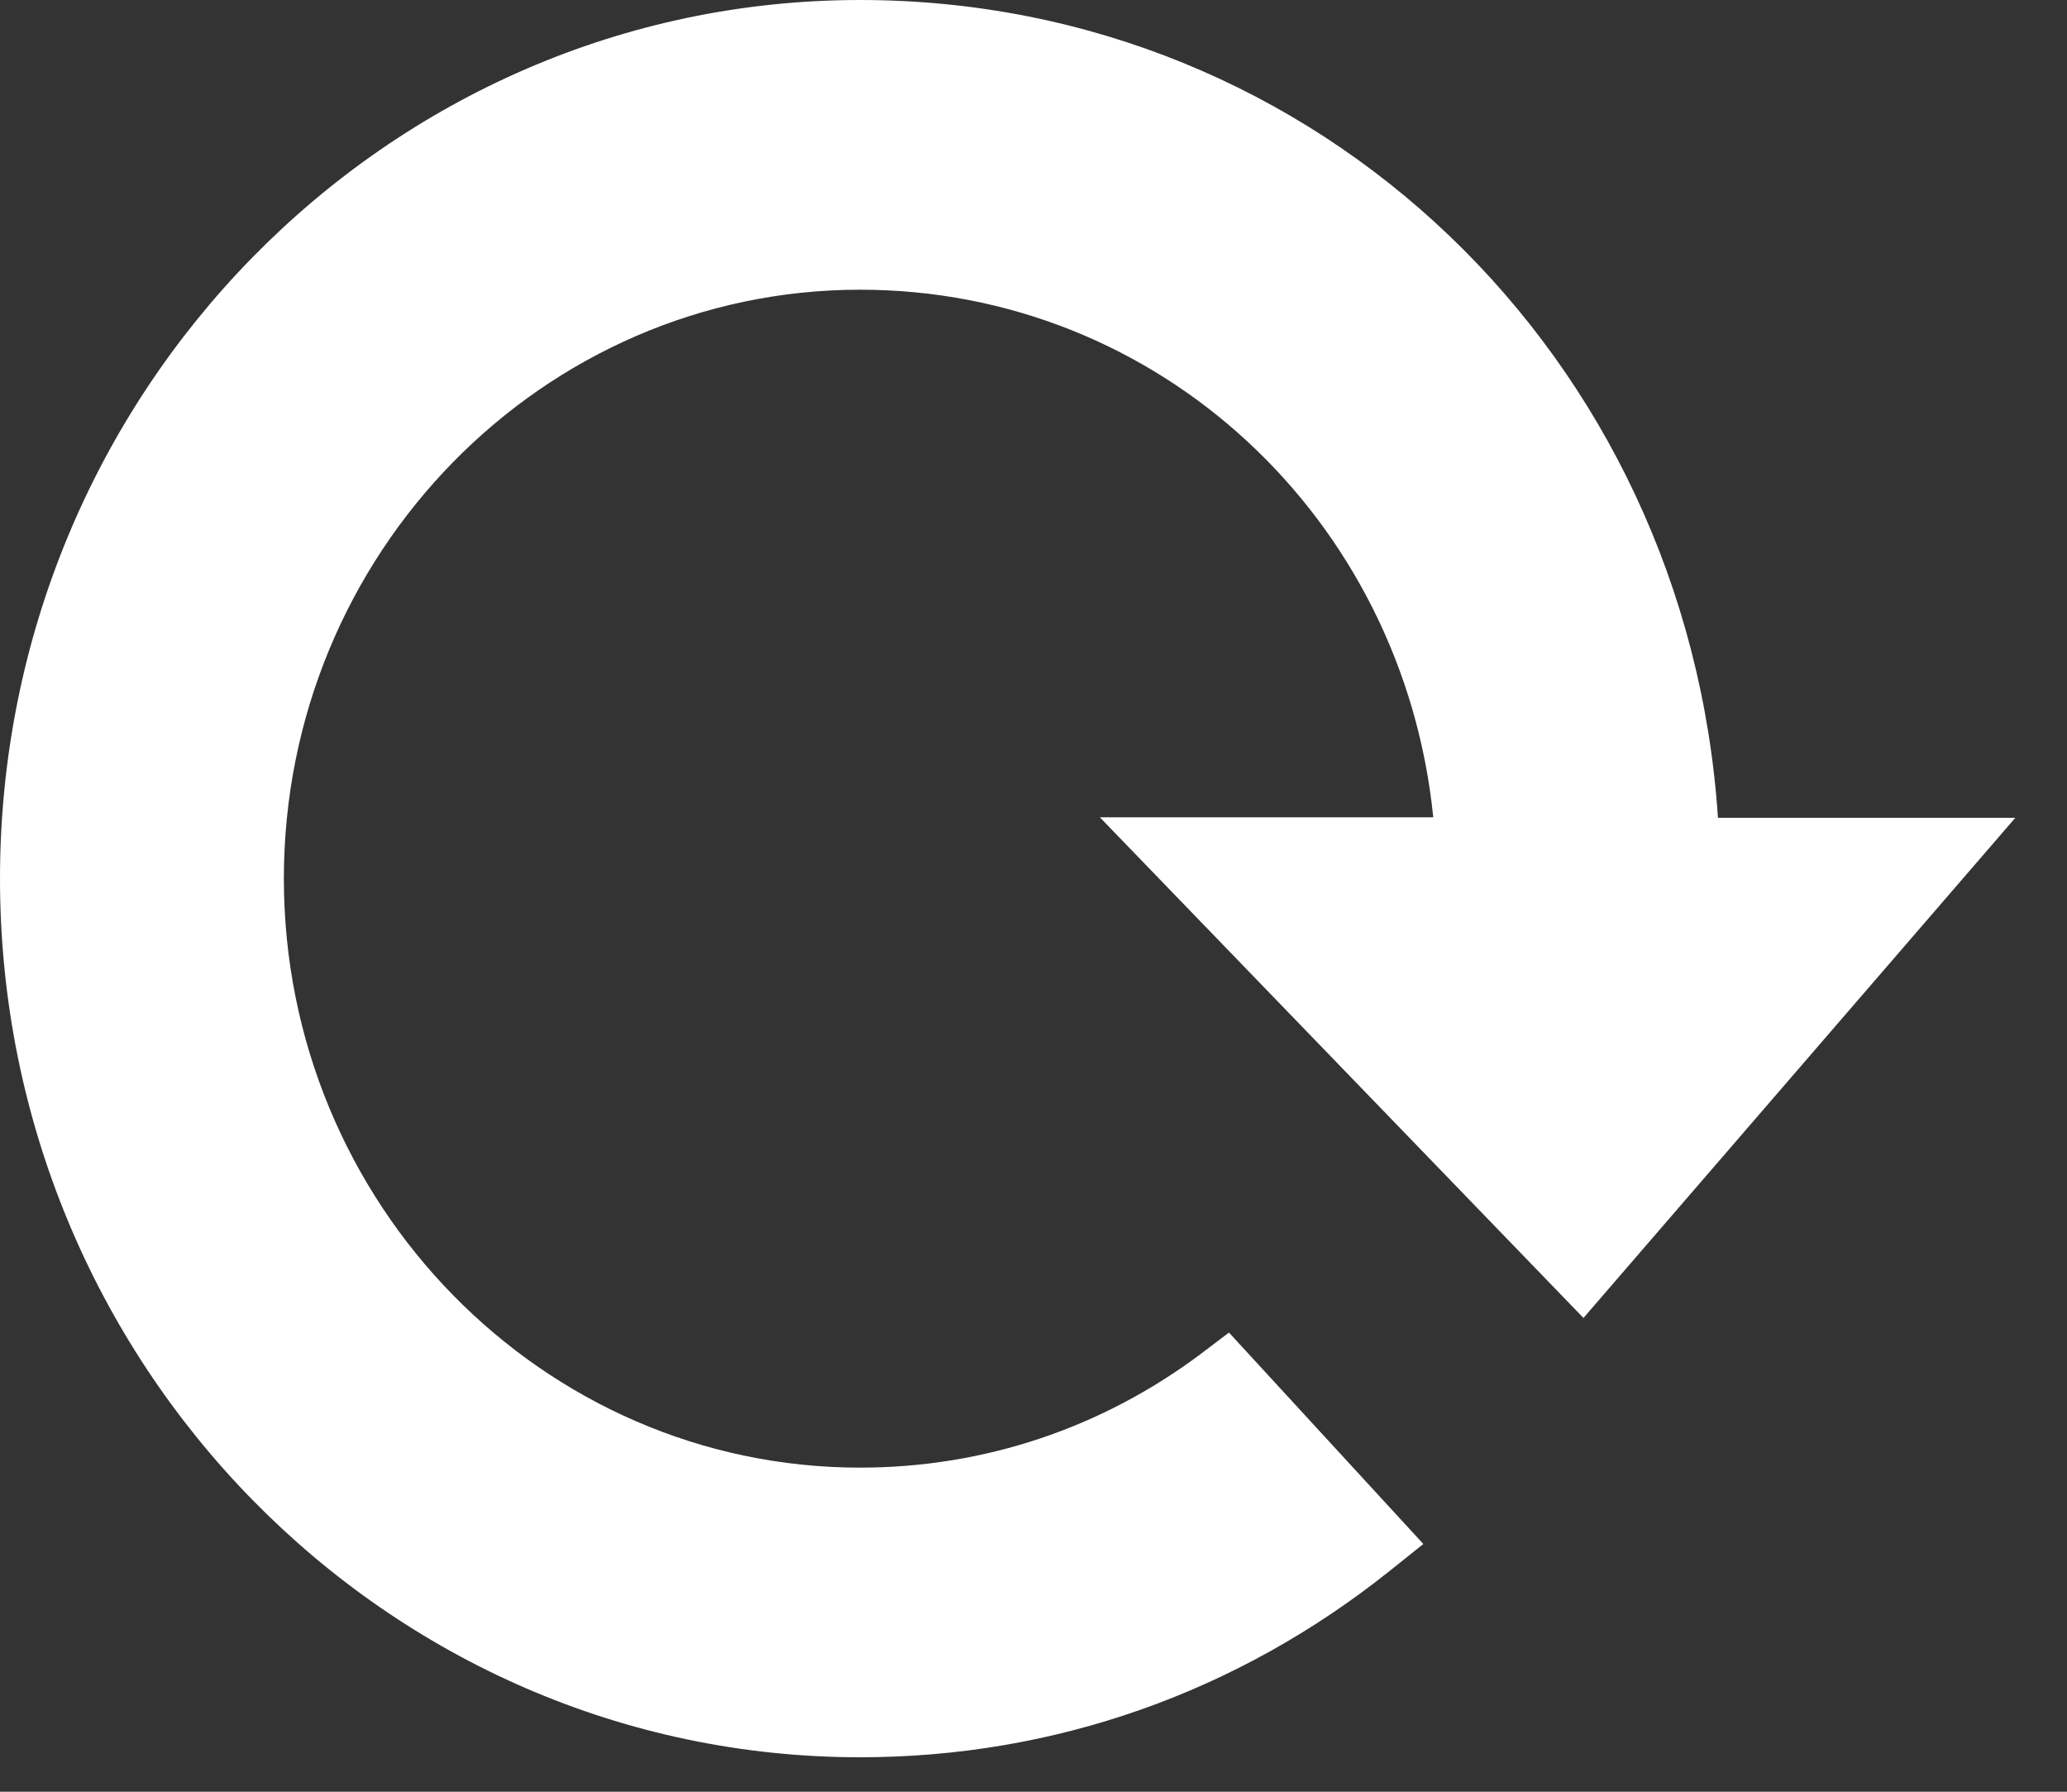
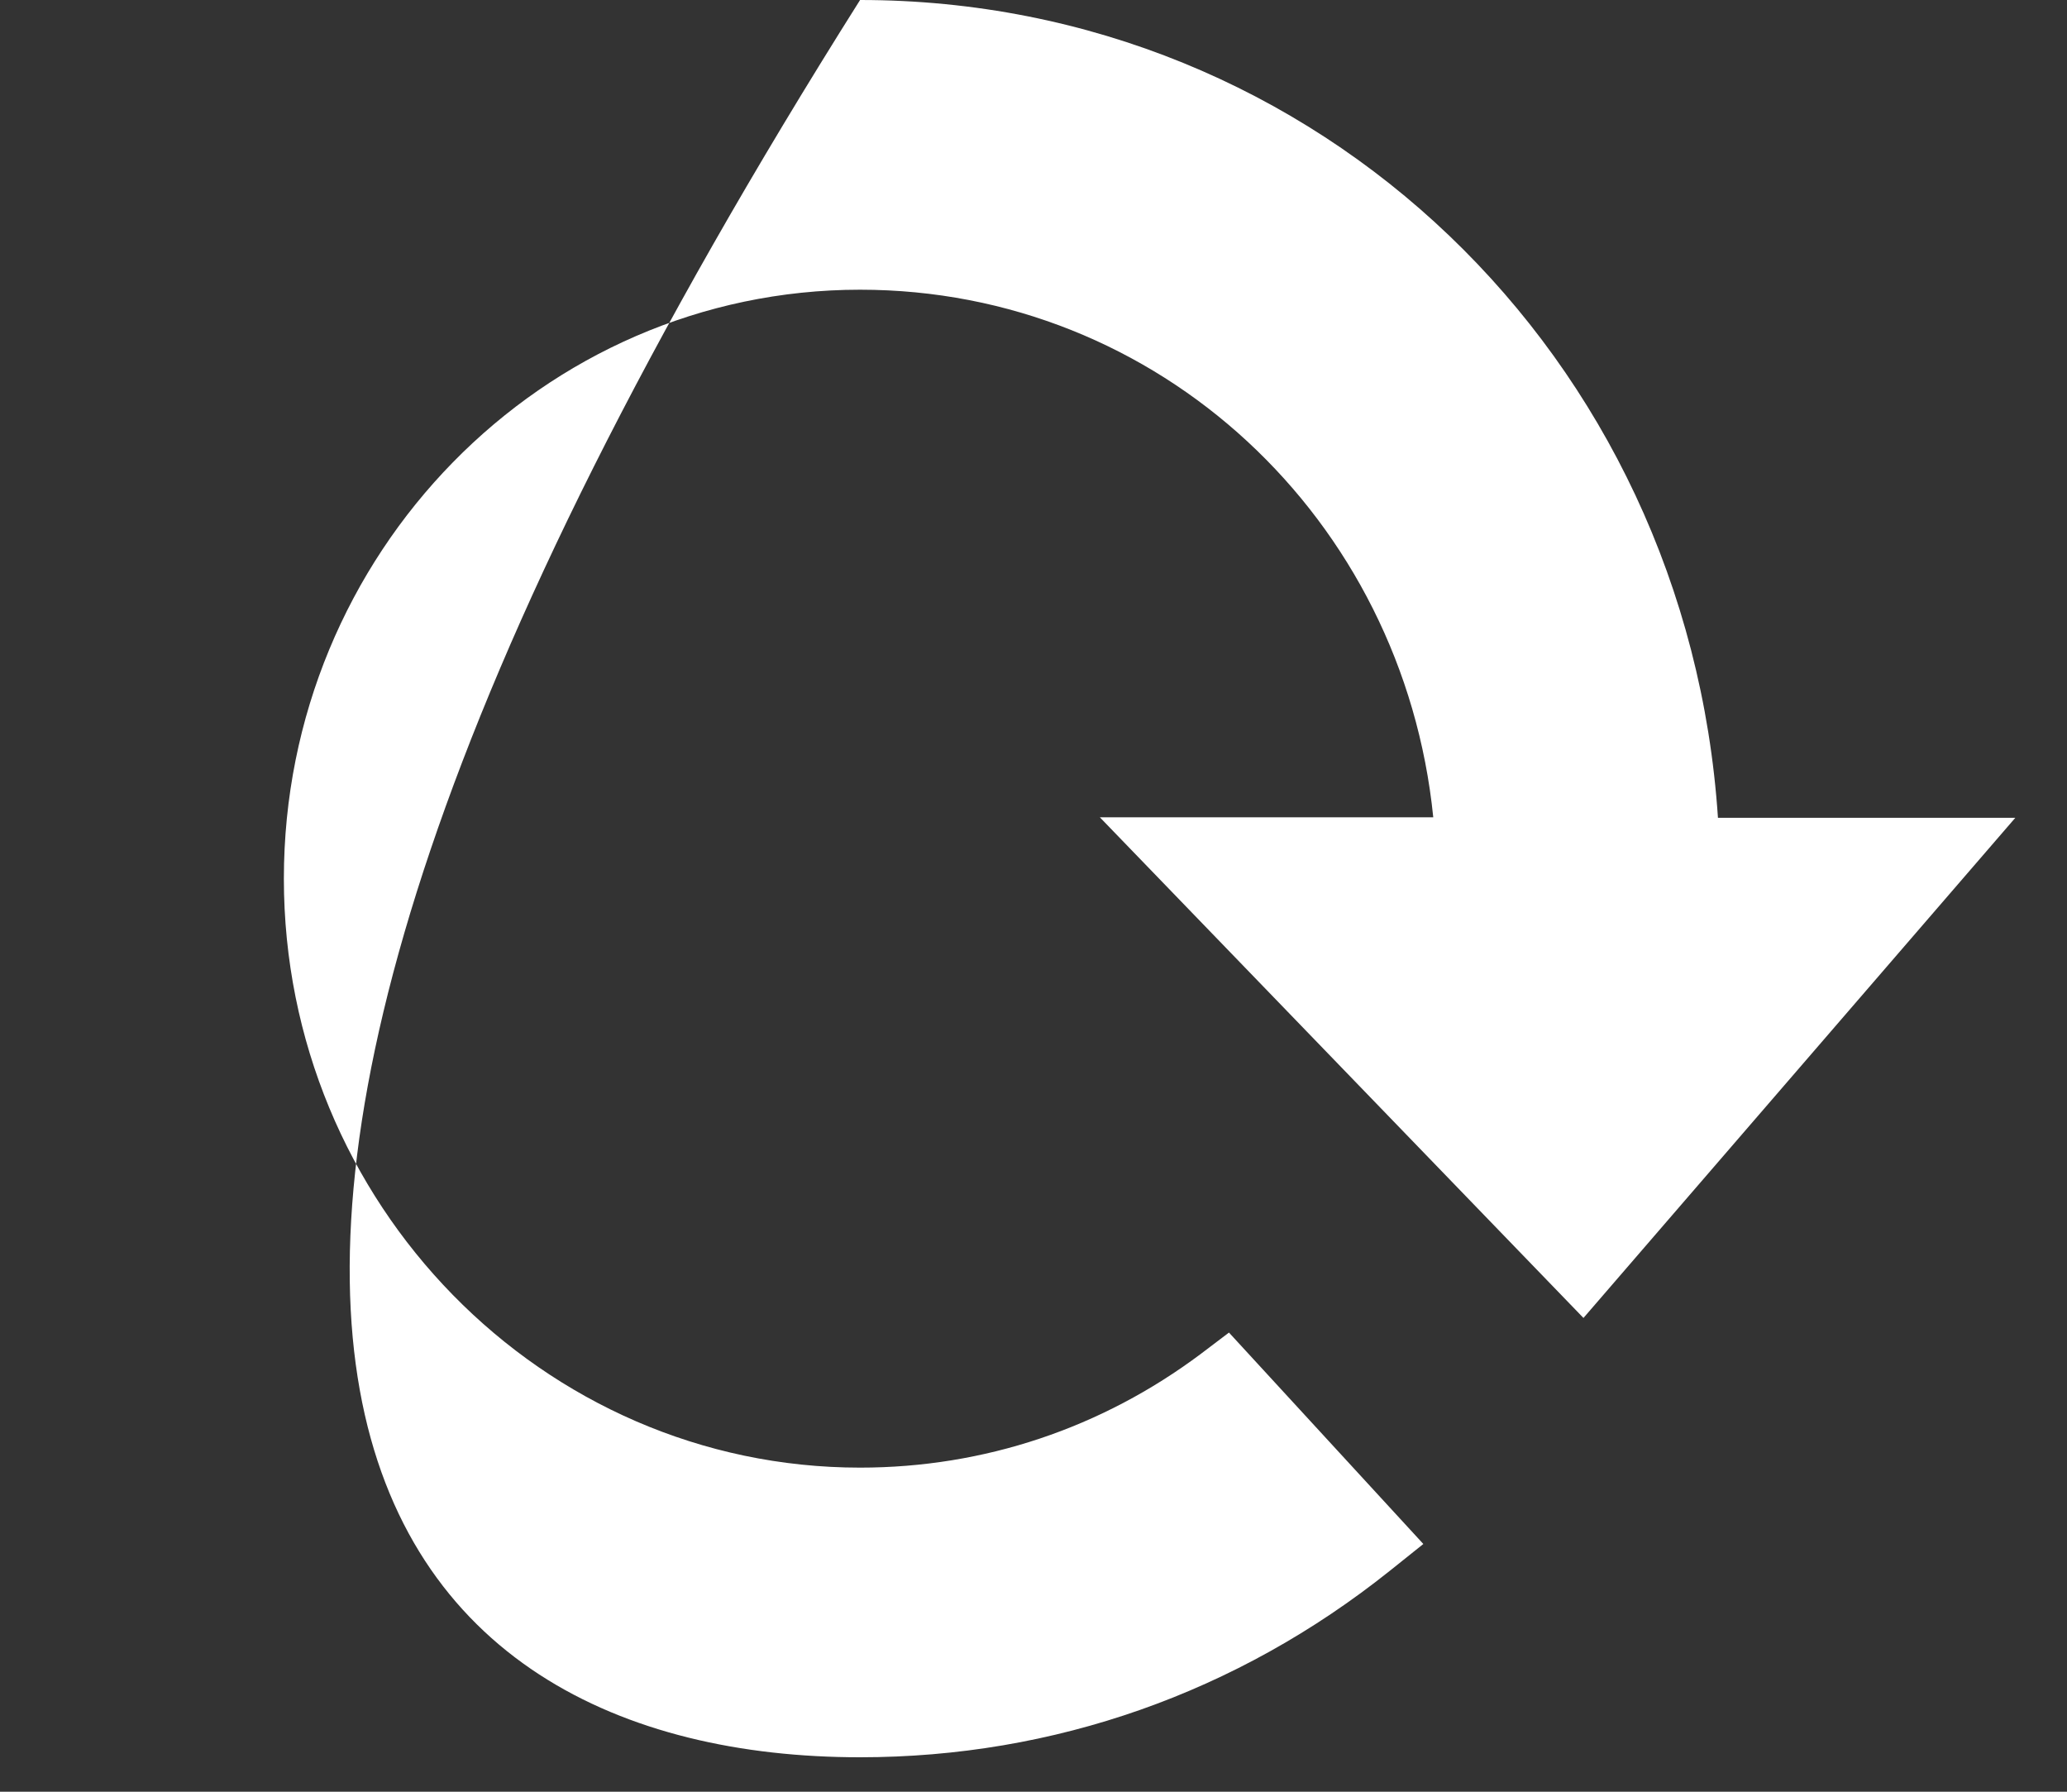
<svg xmlns="http://www.w3.org/2000/svg" width="30" height="26" viewBox="0 0 30 26" fill="none">
  <rect x="0" y="0" width="30" height="26" fill="#333333" stroke="none" />
-   <path d="M22.982 19.125L29.25 11.867H24.934C24.49 5.166 19.13 0 12.483 0C5.602 0 0 5.718 0 12.75C0 19.782 5.602 25.5 12.483 25.5C15.297 25.5 17.955 24.564 20.168 22.797L20.658 22.405L17.837 19.337L17.433 19.643C15.99 20.725 14.279 21.297 12.483 21.297C7.874 21.297 4.12 17.465 4.12 12.75C4.12 8.035 7.874 4.204 12.483 4.204C16.819 4.204 20.364 7.524 20.802 11.86H15.963L22.982 19.125Z" fill="white" />
+   <path d="M22.982 19.125L29.25 11.867H24.934C24.49 5.166 19.13 0 12.483 0C0 19.782 5.602 25.5 12.483 25.5C15.297 25.5 17.955 24.564 20.168 22.797L20.658 22.405L17.837 19.337L17.433 19.643C15.99 20.725 14.279 21.297 12.483 21.297C7.874 21.297 4.12 17.465 4.12 12.75C4.12 8.035 7.874 4.204 12.483 4.204C16.819 4.204 20.364 7.524 20.802 11.86H15.963L22.982 19.125Z" fill="white" />
</svg>